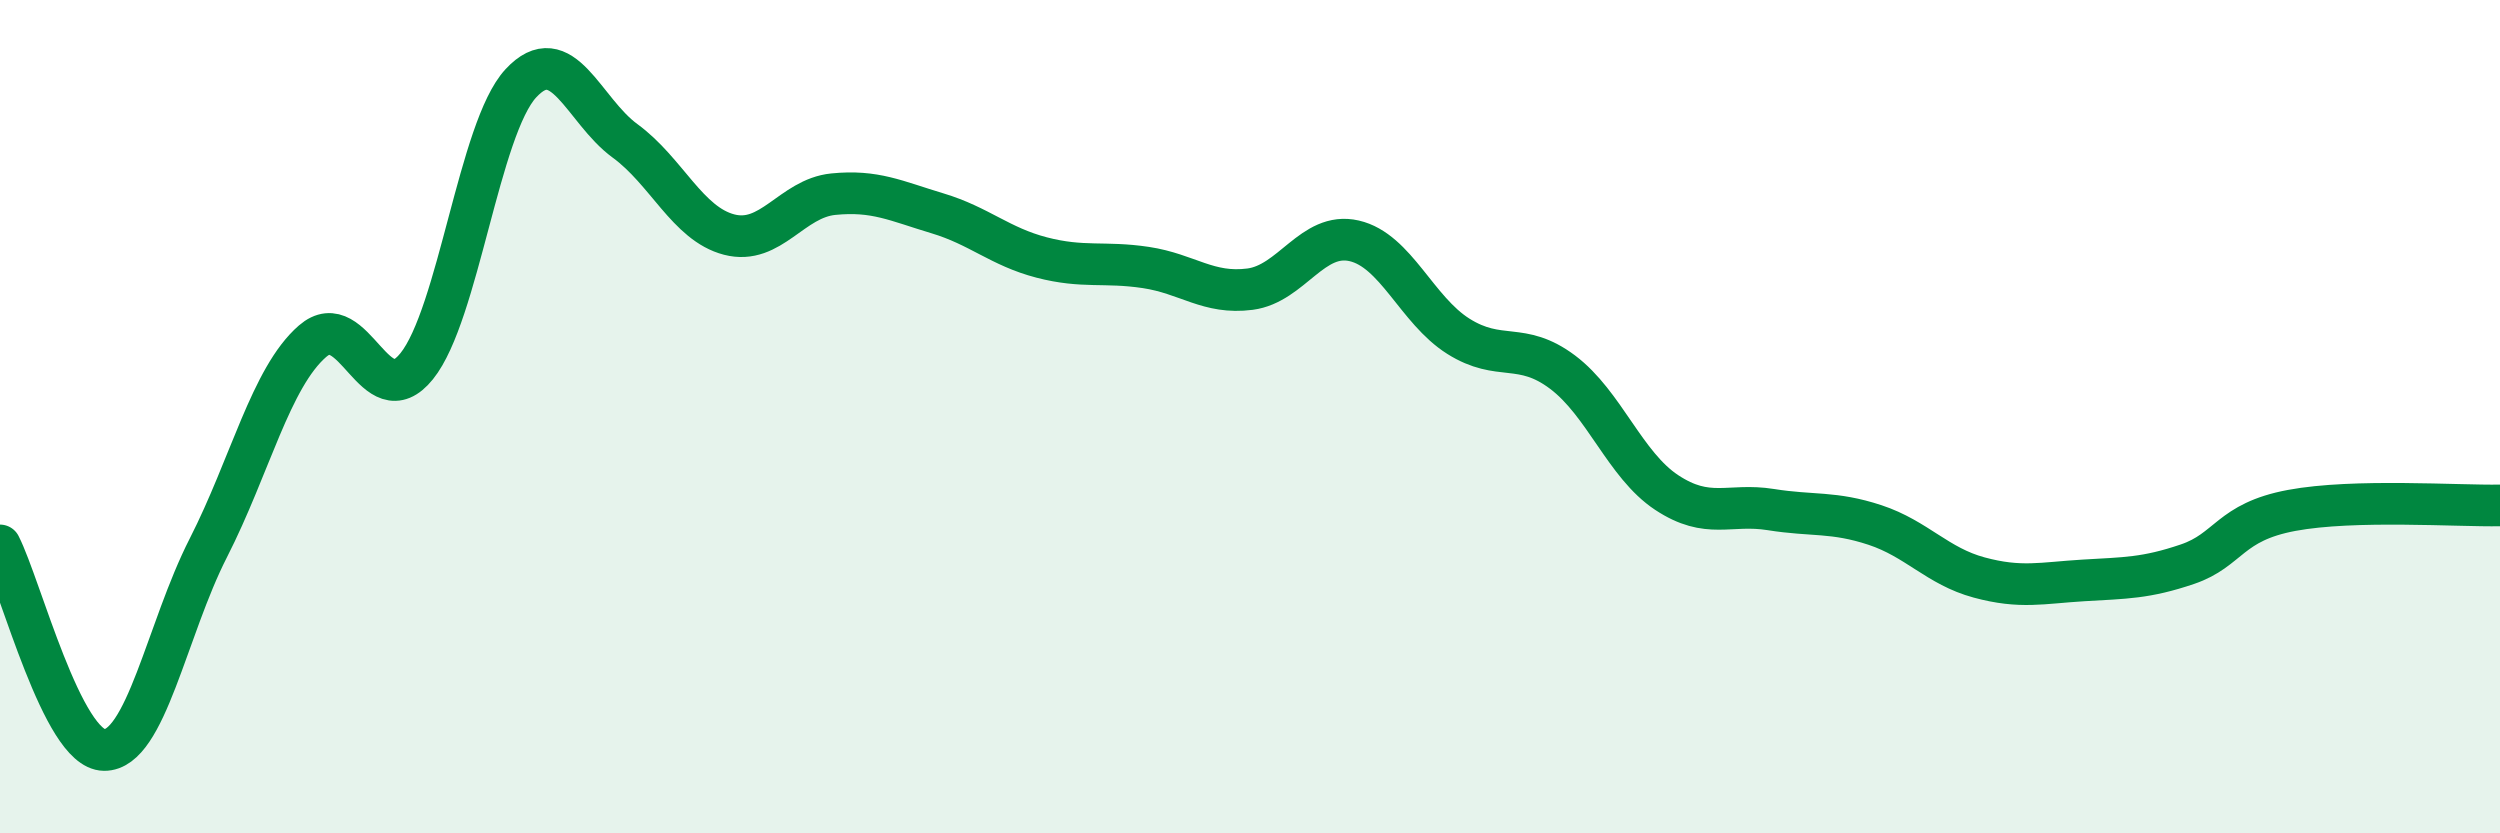
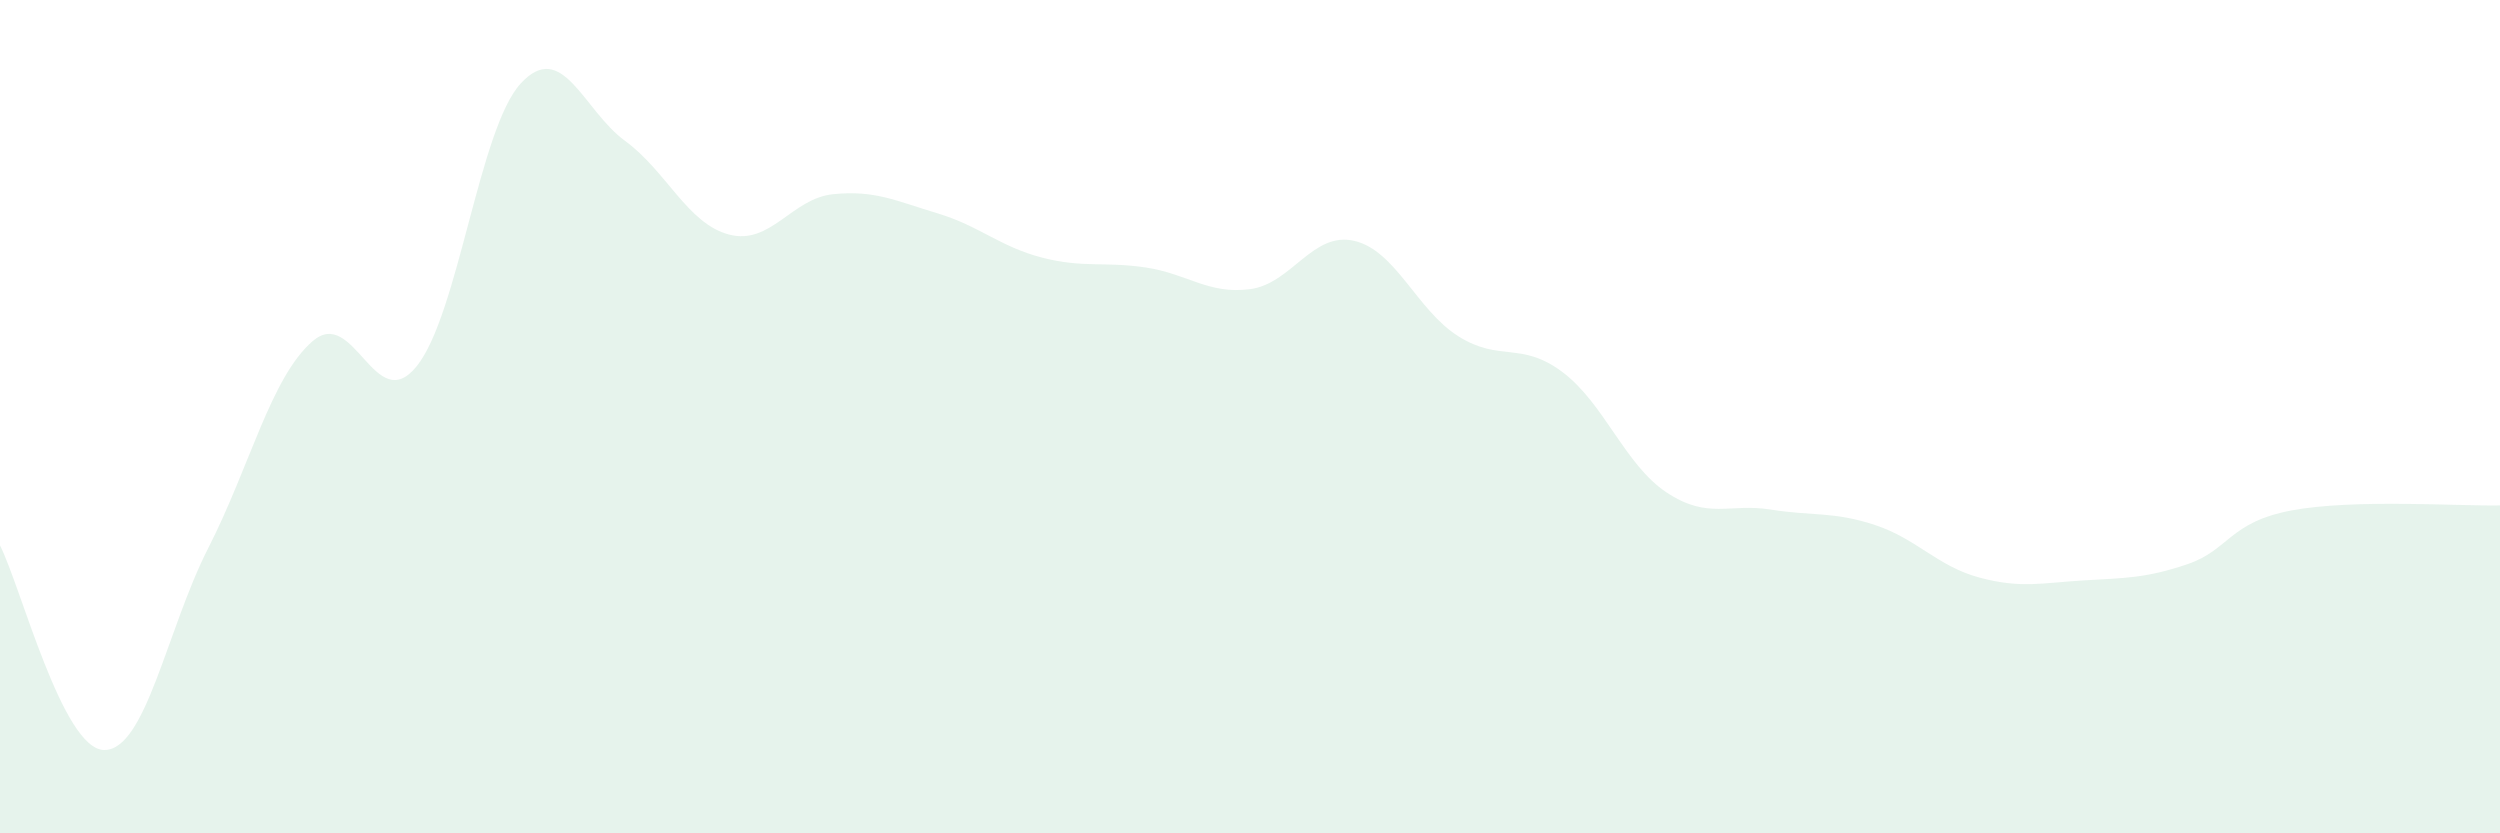
<svg xmlns="http://www.w3.org/2000/svg" width="60" height="20" viewBox="0 0 60 20">
  <path d="M 0,13.09 C 0.5,14.07 1.5,17.99 2.5,18 C 3.5,18.01 4,15.11 5,13.15 C 6,11.19 6.5,9.06 7.5,8.19 C 8.5,7.32 9,10.03 10,8.79 C 11,7.55 11.5,3.08 12.5,2 C 13.5,0.92 14,2.65 15,3.38 C 16,4.11 16.5,5.37 17.5,5.63 C 18.5,5.89 19,4.76 20,4.66 C 21,4.56 21.5,4.82 22.5,5.12 C 23.5,5.42 24,5.92 25,6.18 C 26,6.44 26.5,6.27 27.5,6.42 C 28.5,6.57 29,7.07 30,6.94 C 31,6.81 31.5,5.55 32.5,5.78 C 33.5,6.01 34,7.44 35,8.07 C 36,8.7 36.5,8.18 37.5,8.93 C 38.5,9.68 39,11.16 40,11.82 C 41,12.48 41.5,12.07 42.5,12.23 C 43.5,12.39 44,12.27 45,12.6 C 46,12.93 46.5,13.59 47.5,13.86 C 48.5,14.13 49,13.99 50,13.93 C 51,13.87 51.5,13.88 52.5,13.54 C 53.5,13.2 53.5,12.53 55,12.25 C 56.5,11.97 59,12.15 60,12.13L60 20L0 20Z" fill="#008740" opacity="0.1" stroke-linecap="round" stroke-linejoin="round" />
-   <path d="M 0,13.09 C 0.5,14.07 1.5,17.99 2.5,18 C 3.5,18.01 4,15.11 5,13.15 C 6,11.19 6.5,9.06 7.5,8.19 C 8.5,7.32 9,10.03 10,8.79 C 11,7.55 11.5,3.08 12.5,2 C 13.5,0.92 14,2.65 15,3.38 C 16,4.11 16.5,5.37 17.5,5.63 C 18.5,5.89 19,4.76 20,4.66 C 21,4.56 21.5,4.82 22.5,5.12 C 23.5,5.42 24,5.92 25,6.18 C 26,6.44 26.5,6.27 27.5,6.42 C 28.5,6.57 29,7.07 30,6.94 C 31,6.81 31.5,5.55 32.5,5.78 C 33.5,6.01 34,7.44 35,8.07 C 36,8.7 36.5,8.18 37.5,8.93 C 38.5,9.68 39,11.16 40,11.82 C 41,12.48 41.5,12.07 42.5,12.23 C 43.5,12.39 44,12.27 45,12.6 C 46,12.93 46.5,13.59 47.5,13.86 C 48.5,14.13 49,13.99 50,13.93 C 51,13.87 51.5,13.88 52.5,13.54 C 53.5,13.2 53.5,12.53 55,12.25 C 56.5,11.97 59,12.15 60,12.13" stroke="#008740" stroke-width="1" fill="none" stroke-linecap="round" stroke-linejoin="round" />
</svg>